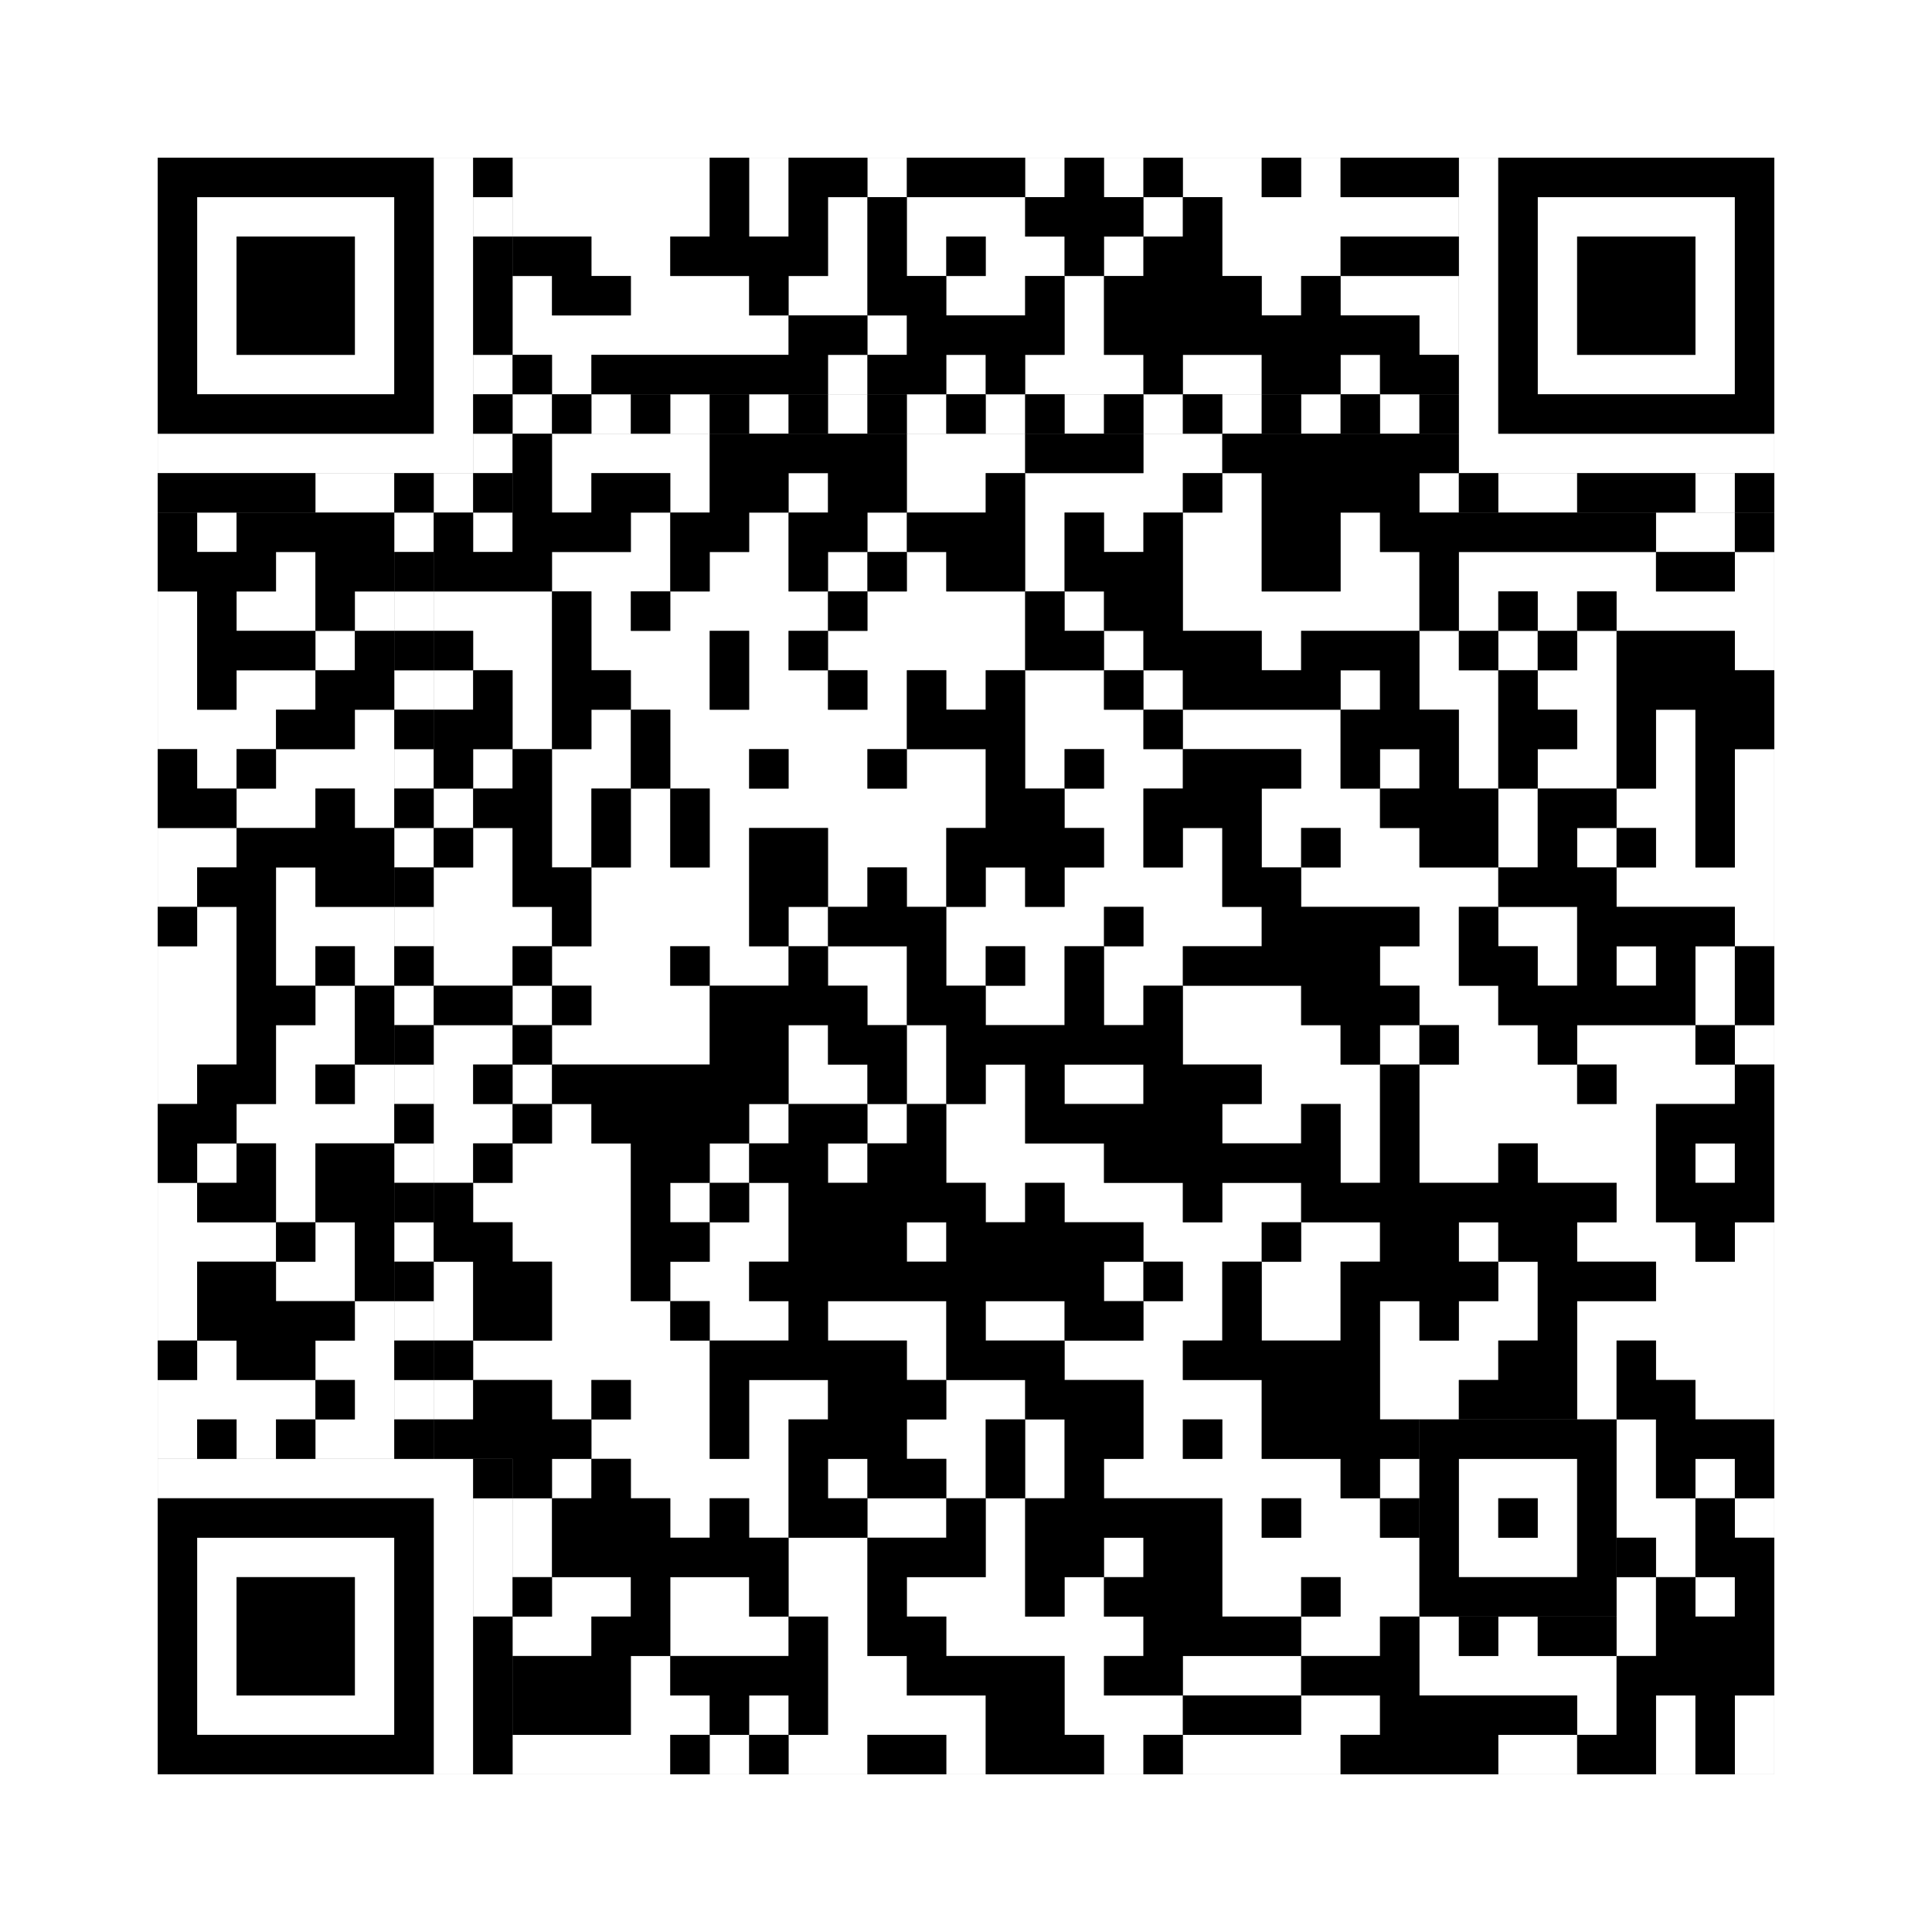
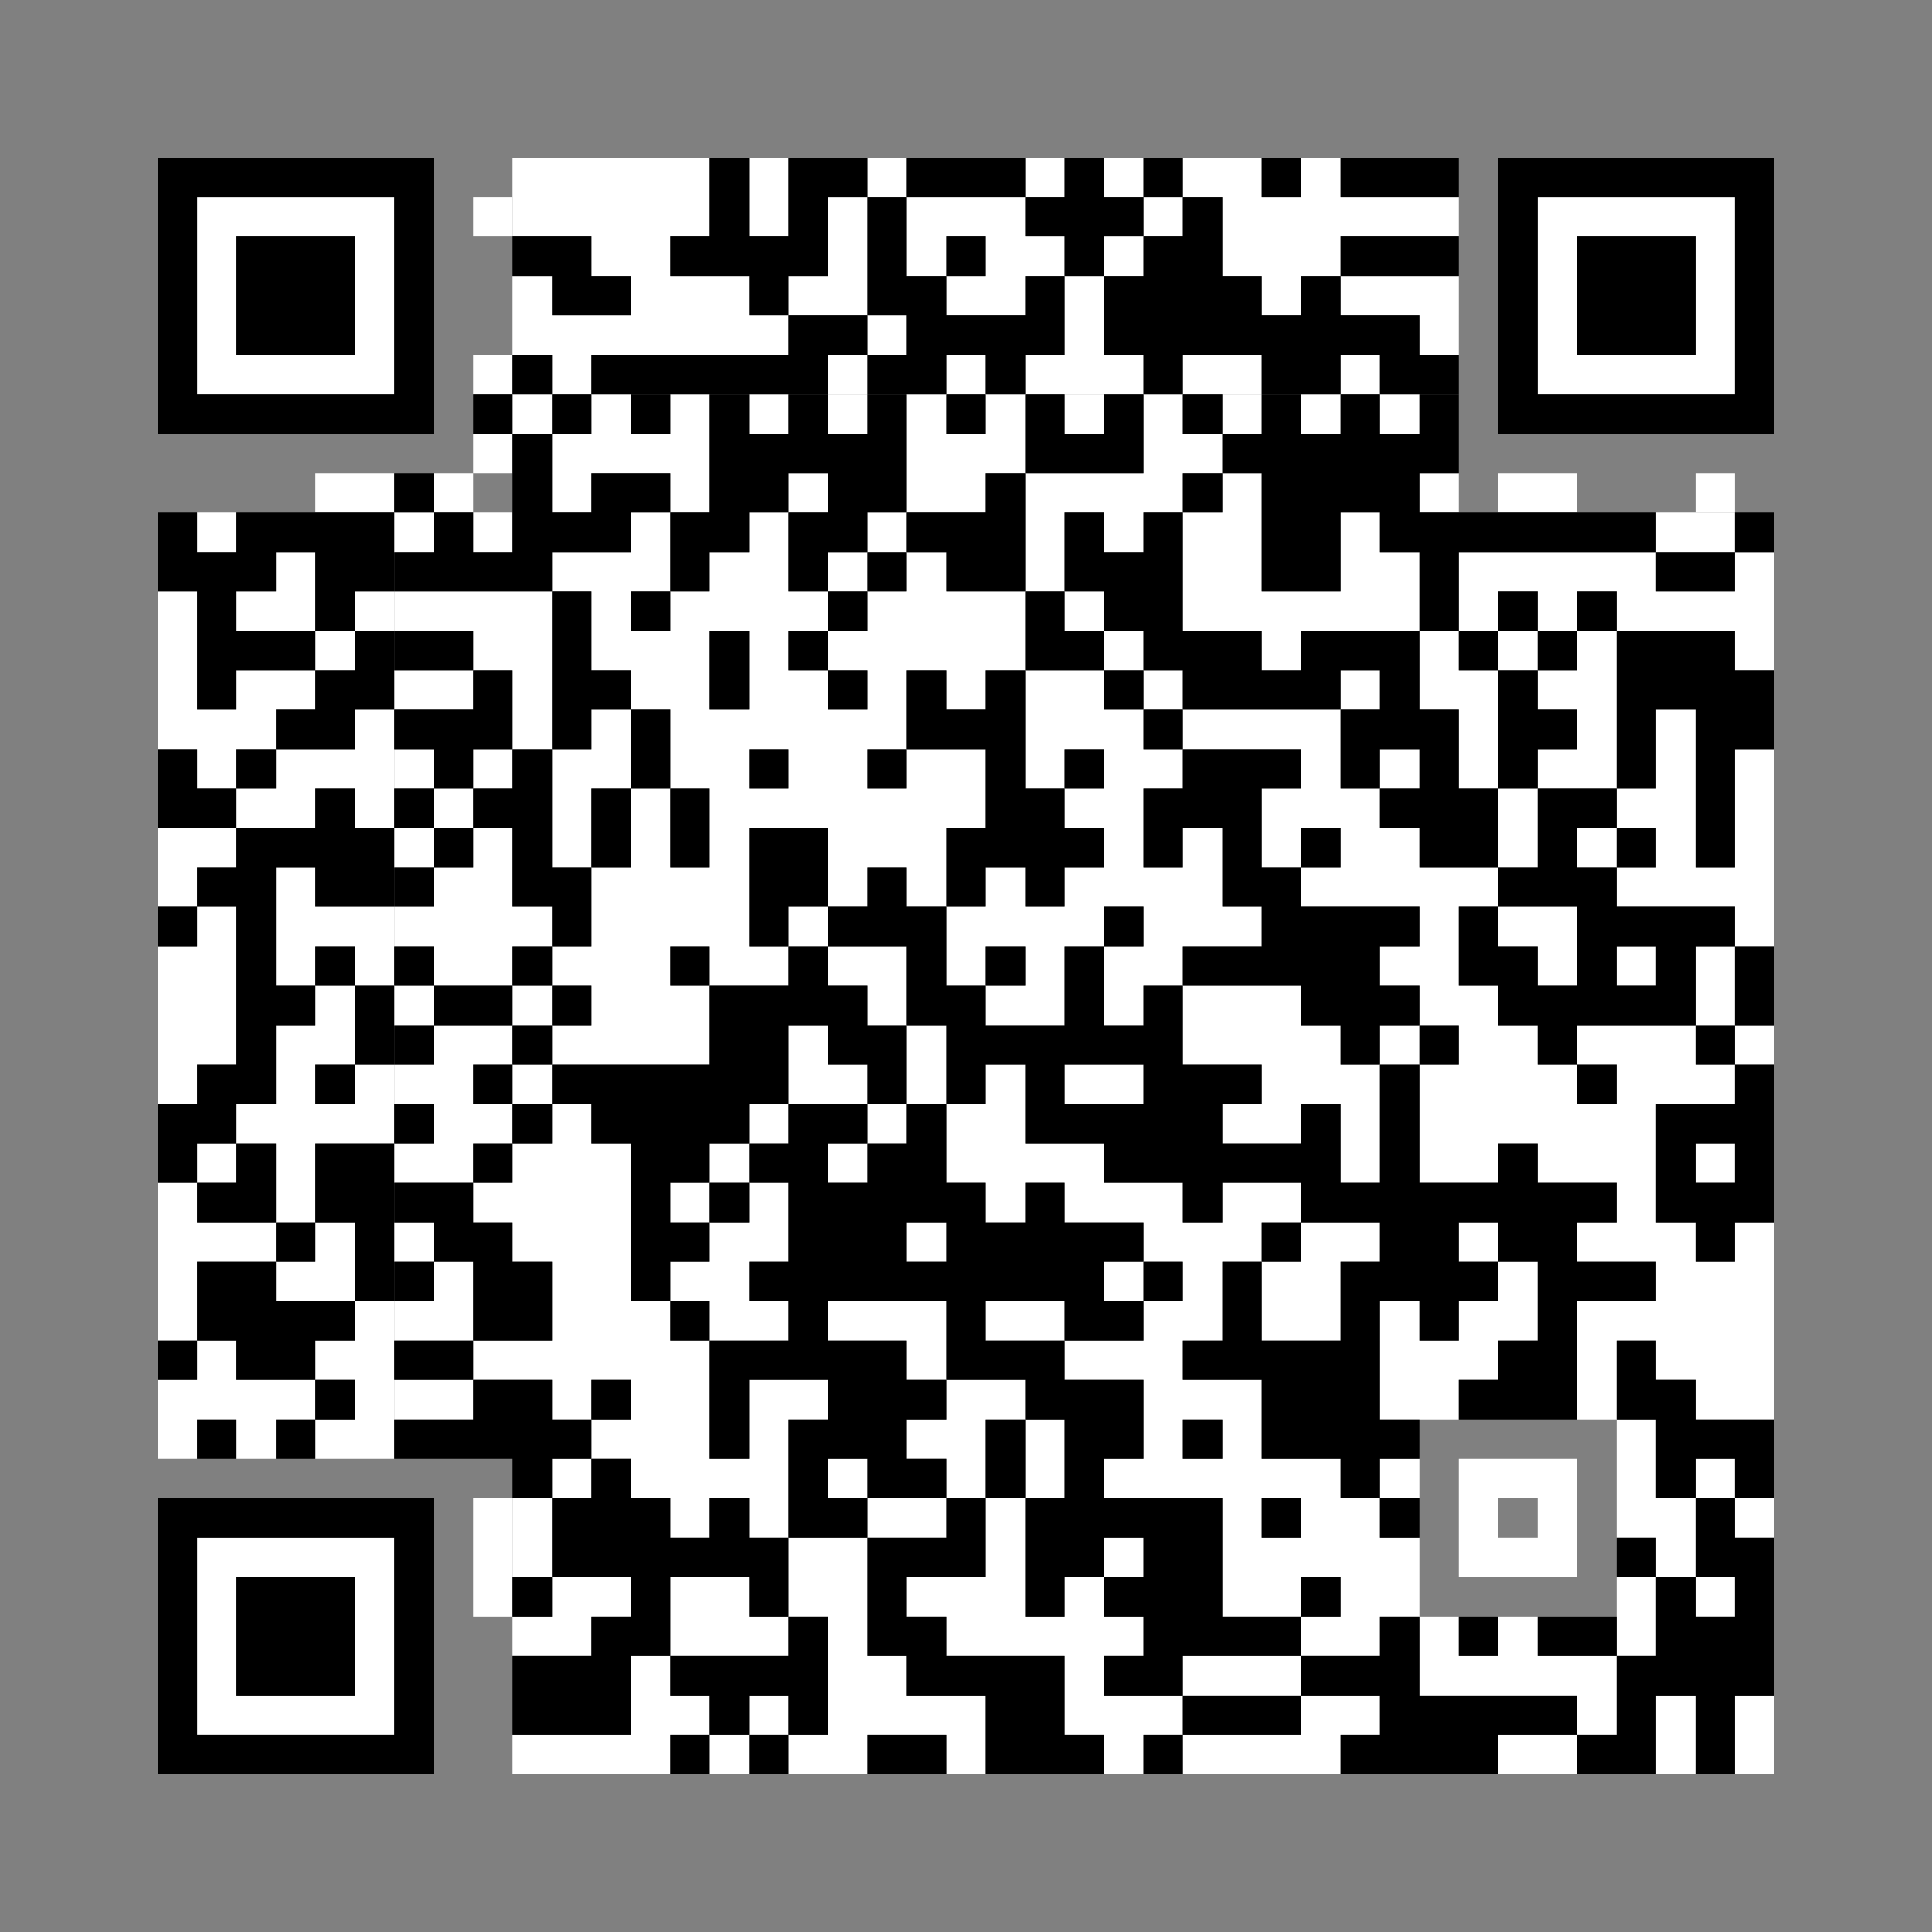
<svg xmlns="http://www.w3.org/2000/svg" version="1.1" width="245px" height="245px">
  <rect width="100%" height="100%" fill="#808080" stroke="none" />
  <defs>
    <style>rect{shape-rendering:crispEdges}</style>
  </defs>
  <path class="qr-4 " stroke="transparent" fill="#fff" fill-opacity="1" d="M65 20 h25 v5 h-25Z M95 20 h5 v5 h-5Z M110 20 h5 v5 h-5Z M130 20 h5 v5 h-5Z M140 20 h5 v5 h-5Z M150 20 h10 v5 h-10Z M165 20 h5 v5 h-5Z M65 25 h25 v5 h-25Z M95 25 h5 v5 h-5Z M105 25 h5 v5 h-5Z M115 25 h15 v5 h-15Z M145 25 h5 v5 h-5Z M155 25 h30 v5 h-30Z M75 30 h10 v5 h-10Z M105 30 h5 v5 h-5Z M115 30 h5 v5 h-5Z M125 30 h10 v5 h-10Z M140 30 h5 v5 h-5Z M155 30 h15 v5 h-15Z M65 35 h5 v5 h-5Z M80 35 h15 v5 h-15Z M100 35 h10 v5 h-10Z M120 35 h10 v5 h-10Z M135 35 h5 v5 h-5Z M160 35 h5 v5 h-5Z M170 35 h15 v5 h-15Z M65 40 h35 v5 h-35Z M110 40 h5 v5 h-5Z M135 40 h5 v5 h-5Z M180 40 h5 v5 h-5Z M70 45 h5 v5 h-5Z M105 45 h5 v5 h-5Z M120 45 h5 v5 h-5Z M130 45 h15 v5 h-15Z M150 45 h10 v5 h-10Z M170 45 h5 v5 h-5Z M70 55 h20 v5 h-20Z M115 55 h15 v5 h-15Z M145 55 h10 v5 h-10Z M70 60 h5 v5 h-5Z M85 60 h5 v5 h-5Z M100 60 h5 v5 h-5Z M115 60 h10 v5 h-10Z M130 60 h20 v5 h-20Z M155 60 h5 v5 h-5Z M180 60 h5 v5 h-5Z M25 65 h5 v5 h-5Z M60 65 h5 v5 h-5Z M80 65 h5 v5 h-5Z M95 65 h5 v5 h-5Z M110 65 h5 v5 h-5Z M130 65 h5 v5 h-5Z M140 65 h5 v5 h-5Z M150 65 h10 v5 h-10Z M170 65 h5 v5 h-5Z M210 65 h10 v5 h-10Z M35 70 h5 v5 h-5Z M70 70 h15 v5 h-15Z M90 70 h10 v5 h-10Z M105 70 h5 v5 h-5Z M115 70 h5 v5 h-5Z M130 70 h5 v5 h-5Z M150 70 h10 v5 h-10Z M170 70 h10 v5 h-10Z M185 70 h25 v5 h-25Z M220 70 h5 v5 h-5Z M20 75 h5 v5 h-5Z M30 75 h10 v5 h-10Z M45 75 h5 v5 h-5Z M55 75 h15 v5 h-15Z M75 75 h5 v5 h-5Z M85 75 h20 v5 h-20Z M110 75 h20 v5 h-20Z M135 75 h5 v5 h-5Z M150 75 h30 v5 h-30Z M185 75 h5 v5 h-5Z M195 75 h5 v5 h-5Z M205 75 h20 v5 h-20Z M20 80 h5 v5 h-5Z M40 80 h5 v5 h-5Z M60 80 h10 v5 h-10Z M75 80 h15 v5 h-15Z M95 80 h5 v5 h-5Z M105 80 h25 v5 h-25Z M140 80 h5 v5 h-5Z M160 80 h5 v5 h-5Z M180 80 h5 v5 h-5Z M190 80 h5 v5 h-5Z M200 80 h5 v5 h-5Z M220 80 h5 v5 h-5Z M20 85 h5 v5 h-5Z M30 85 h10 v5 h-10Z M55 85 h5 v5 h-5Z M65 85 h5 v5 h-5Z M80 85 h10 v5 h-10Z M95 85 h10 v5 h-10Z M110 85 h5 v5 h-5Z M120 85 h5 v5 h-5Z M130 85 h10 v5 h-10Z M145 85 h5 v5 h-5Z M170 85 h5 v5 h-5Z M180 85 h10 v5 h-10Z M195 85 h10 v5 h-10Z M20 90 h15 v5 h-15Z M45 90 h5 v5 h-5Z M65 90 h5 v5 h-5Z M75 90 h5 v5 h-5Z M85 90 h30 v5 h-30Z M130 90 h15 v5 h-15Z M150 90 h20 v5 h-20Z M185 90 h5 v5 h-5Z M200 90 h5 v5 h-5Z M210 90 h5 v5 h-5Z M25 95 h5 v5 h-5Z M35 95 h15 v5 h-15Z M60 95 h5 v5 h-5Z M70 95 h10 v5 h-10Z M85 95 h10 v5 h-10Z M100 95 h10 v5 h-10Z M115 95 h10 v5 h-10Z M130 95 h5 v5 h-5Z M140 95 h10 v5 h-10Z M165 95 h5 v5 h-5Z M175 95 h5 v5 h-5Z M185 95 h5 v5 h-5Z M195 95 h10 v5 h-10Z M210 95 h5 v5 h-5Z M220 95 h5 v5 h-5Z M30 100 h10 v5 h-10Z M45 100 h5 v5 h-5Z M55 100 h5 v5 h-5Z M70 100 h5 v5 h-5Z M80 100 h5 v5 h-5Z M90 100 h35 v5 h-35Z M135 100 h10 v5 h-10Z M160 100 h15 v5 h-15Z M190 100 h5 v5 h-5Z M205 100 h10 v5 h-10Z M220 100 h5 v5 h-5Z M20 105 h10 v5 h-10Z M60 105 h5 v5 h-5Z M70 105 h5 v5 h-5Z M80 105 h5 v5 h-5Z M90 105 h5 v5 h-5Z M105 105 h15 v5 h-15Z M140 105 h5 v5 h-5Z M150 105 h5 v5 h-5Z M160 105 h5 v5 h-5Z M170 105 h10 v5 h-10Z M190 105 h5 v5 h-5Z M200 105 h5 v5 h-5Z M210 105 h5 v5 h-5Z M220 105 h5 v5 h-5Z M20 110 h5 v5 h-5Z M35 110 h5 v5 h-5Z M55 110 h10 v5 h-10Z M75 110 h20 v5 h-20Z M105 110 h5 v5 h-5Z M115 110 h5 v5 h-5Z M125 110 h5 v5 h-5Z M135 110 h20 v5 h-20Z M165 110 h25 v5 h-25Z M205 110 h20 v5 h-20Z M25 115 h5 v5 h-5Z M35 115 h15 v5 h-15Z M55 115 h15 v5 h-15Z M75 115 h20 v5 h-20Z M100 115 h5 v5 h-5Z M120 115 h20 v5 h-20Z M145 115 h15 v5 h-15Z M180 115 h5 v5 h-5Z M190 115 h10 v5 h-10Z M220 115 h5 v5 h-5Z M20 120 h10 v5 h-10Z M35 120 h5 v5 h-5Z M45 120 h5 v5 h-5Z M55 120 h10 v5 h-10Z M70 120 h15 v5 h-15Z M90 120 h10 v5 h-10Z M105 120 h10 v5 h-10Z M120 120 h5 v5 h-5Z M130 120 h5 v5 h-5Z M140 120 h10 v5 h-10Z M175 120 h10 v5 h-10Z M195 120 h5 v5 h-5Z M205 120 h5 v5 h-5Z M215 120 h5 v5 h-5Z M20 125 h10 v5 h-10Z M40 125 h5 v5 h-5Z M65 125 h5 v5 h-5Z M75 125 h15 v5 h-15Z M110 125 h5 v5 h-5Z M125 125 h10 v5 h-10Z M140 125 h5 v5 h-5Z M150 125 h15 v5 h-15Z M180 125 h10 v5 h-10Z M215 125 h5 v5 h-5Z M20 130 h10 v5 h-10Z M35 130 h10 v5 h-10Z M55 130 h10 v5 h-10Z M70 130 h20 v5 h-20Z M100 130 h5 v5 h-5Z M115 130 h5 v5 h-5Z M150 130 h20 v5 h-20Z M175 130 h5 v5 h-5Z M185 130 h10 v5 h-10Z M200 130 h15 v5 h-15Z M220 130 h5 v5 h-5Z M20 135 h5 v5 h-5Z M35 135 h5 v5 h-5Z M45 135 h5 v5 h-5Z M55 135 h5 v5 h-5Z M65 135 h5 v5 h-5Z M100 135 h10 v5 h-10Z M115 135 h5 v5 h-5Z M125 135 h5 v5 h-5Z M135 135 h10 v5 h-10Z M160 135 h15 v5 h-15Z M180 135 h20 v5 h-20Z M205 135 h15 v5 h-15Z M30 140 h20 v5 h-20Z M55 140 h10 v5 h-10Z M70 140 h5 v5 h-5Z M95 140 h5 v5 h-5Z M110 140 h5 v5 h-5Z M120 140 h10 v5 h-10Z M155 140 h10 v5 h-10Z M170 140 h5 v5 h-5Z M180 140 h30 v5 h-30Z M25 145 h5 v5 h-5Z M35 145 h5 v5 h-5Z M55 145 h5 v5 h-5Z M65 145 h15 v5 h-15Z M90 145 h5 v5 h-5Z M105 145 h5 v5 h-5Z M120 145 h20 v5 h-20Z M170 145 h5 v5 h-5Z M180 145 h10 v5 h-10Z M195 145 h15 v5 h-15Z M215 145 h5 v5 h-5Z M20 150 h5 v5 h-5Z M35 150 h5 v5 h-5Z M60 150 h20 v5 h-20Z M85 150 h5 v5 h-5Z M95 150 h5 v5 h-5Z M125 150 h5 v5 h-5Z M135 150 h15 v5 h-15Z M155 150 h10 v5 h-10Z M205 150 h5 v5 h-5Z M20 155 h15 v5 h-15Z M40 155 h5 v5 h-5Z M65 155 h15 v5 h-15Z M90 155 h10 v5 h-10Z M115 155 h5 v5 h-5Z M145 155 h15 v5 h-15Z M165 155 h10 v5 h-10Z M185 155 h5 v5 h-5Z M200 155 h15 v5 h-15Z M220 155 h5 v5 h-5Z M20 160 h5 v5 h-5Z M35 160 h10 v5 h-10Z M55 160 h5 v5 h-5Z M70 160 h10 v5 h-10Z M85 160 h10 v5 h-10Z M140 160 h5 v5 h-5Z M150 160 h5 v5 h-5Z M160 160 h10 v5 h-10Z M190 160 h5 v5 h-5Z M210 160 h15 v5 h-15Z M20 165 h5 v5 h-5Z M45 165 h5 v5 h-5Z M55 165 h5 v5 h-5Z M70 165 h15 v5 h-15Z M90 165 h10 v5 h-10Z M105 165 h15 v5 h-15Z M125 165 h10 v5 h-10Z M145 165 h10 v5 h-10Z M160 165 h10 v5 h-10Z M175 165 h5 v5 h-5Z M185 165 h10 v5 h-10Z M200 165 h25 v5 h-25Z M25 170 h5 v5 h-5Z M40 170 h10 v5 h-10Z M60 170 h30 v5 h-30Z M115 170 h5 v5 h-5Z M135 170 h15 v5 h-15Z M175 170 h15 v5 h-15Z M200 170 h5 v5 h-5Z M210 170 h15 v5 h-15Z M20 175 h20 v5 h-20Z M45 175 h5 v5 h-5Z M55 175 h5 v5 h-5Z M70 175 h5 v5 h-5Z M80 175 h10 v5 h-10Z M95 175 h10 v5 h-10Z M120 175 h10 v5 h-10Z M145 175 h15 v5 h-15Z M175 175 h10 v5 h-10Z M200 175 h5 v5 h-5Z M215 175 h10 v5 h-10Z M20 180 h5 v5 h-5Z M30 180 h5 v5 h-5Z M40 180 h10 v5 h-10Z M75 180 h15 v5 h-15Z M95 180 h5 v5 h-5Z M115 180 h10 v5 h-10Z M130 180 h5 v5 h-5Z M145 180 h5 v5 h-5Z M155 180 h5 v5 h-5Z M205 180 h5 v5 h-5Z M70 185 h5 v5 h-5Z M80 185 h20 v5 h-20Z M105 185 h5 v5 h-5Z M120 185 h5 v5 h-5Z M130 185 h5 v5 h-5Z M140 185 h30 v5 h-30Z M175 185 h5 v5 h-5Z M205 185 h5 v5 h-5Z M215 185 h5 v5 h-5Z M65 190 h5 v5 h-5Z M85 190 h5 v5 h-5Z M95 190 h5 v5 h-5Z M110 190 h10 v5 h-10Z M125 190 h5 v5 h-5Z M155 190 h5 v5 h-5Z M165 190 h10 v5 h-10Z M205 190 h10 v5 h-10Z M220 190 h5 v5 h-5Z M65 195 h5 v5 h-5Z M100 195 h10 v5 h-10Z M125 195 h5 v5 h-5Z M140 195 h5 v5 h-5Z M155 195 h25 v5 h-25Z M210 195 h5 v5 h-5Z M70 200 h10 v5 h-10Z M85 200 h10 v5 h-10Z M100 200 h10 v5 h-10Z M115 200 h15 v5 h-15Z M135 200 h5 v5 h-5Z M155 200 h10 v5 h-10Z M170 200 h10 v5 h-10Z M205 200 h5 v5 h-5Z M215 200 h5 v5 h-5Z M65 205 h10 v5 h-10Z M85 205 h15 v5 h-15Z M105 205 h5 v5 h-5Z M120 205 h25 v5 h-25Z M165 205 h10 v5 h-10Z M180 205 h5 v5 h-5Z M190 205 h5 v5 h-5Z M205 205 h5 v5 h-5Z M80 210 h5 v5 h-5Z M105 210 h10 v5 h-10Z M135 210 h5 v5 h-5Z M150 210 h15 v5 h-15Z M180 210 h25 v5 h-25Z M80 215 h10 v5 h-10Z M95 215 h5 v5 h-5Z M105 215 h20 v5 h-20Z M135 215 h15 v5 h-15Z M165 215 h10 v5 h-10Z M200 215 h5 v5 h-5Z M210 215 h5 v5 h-5Z M220 215 h5 v5 h-5Z M65 220 h20 v5 h-20Z M90 220 h5 v5 h-5Z M100 220 h10 v5 h-10Z M120 220 h5 v5 h-5Z M140 220 h5 v5 h-5Z M150 220 h20 v5 h-20Z M190 220 h10 v5 h-10Z M210 220 h5 v5 h-5Z M220 220 h5 v5 h-5Z " />
  <path class="qr-6 " stroke="transparent" fill="#fff" fill-opacity="1" d="M25 25 h25 v5 h-25Z M195 25 h25 v5 h-25Z M25 30 h5 v5 h-5Z M45 30 h5 v5 h-5Z M195 30 h5 v5 h-5Z M215 30 h5 v5 h-5Z M25 35 h5 v5 h-5Z M45 35 h5 v5 h-5Z M195 35 h5 v5 h-5Z M215 35 h5 v5 h-5Z M25 40 h5 v5 h-5Z M45 40 h5 v5 h-5Z M195 40 h5 v5 h-5Z M215 40 h5 v5 h-5Z M25 45 h25 v5 h-25Z M195 45 h25 v5 h-25Z M25 195 h25 v5 h-25Z M25 200 h5 v5 h-5Z M45 200 h5 v5 h-5Z M25 205 h5 v5 h-5Z M45 205 h5 v5 h-5Z M25 210 h5 v5 h-5Z M45 210 h5 v5 h-5Z M25 215 h25 v5 h-25Z " />
-   <path class="qr-8 " stroke="transparent" fill="#fff" fill-opacity="1" d="M55 20 h5 v5 h-5Z M185 20 h5 v5 h-5Z M55 25 h5 v5 h-5Z M185 25 h5 v5 h-5Z M55 30 h5 v5 h-5Z M185 30 h5 v5 h-5Z M55 35 h5 v5 h-5Z M185 35 h5 v5 h-5Z M55 40 h5 v5 h-5Z M185 40 h5 v5 h-5Z M55 45 h5 v5 h-5Z M185 45 h5 v5 h-5Z M55 50 h5 v5 h-5Z M185 50 h5 v5 h-5Z M20 55 h40 v5 h-40Z M185 55 h40 v5 h-40Z M20 185 h40 v5 h-40Z M55 190 h5 v5 h-5Z M55 195 h5 v5 h-5Z M55 200 h5 v5 h-5Z M55 205 h5 v5 h-5Z M55 210 h5 v5 h-5Z M55 215 h5 v5 h-5Z M55 220 h5 v5 h-5Z " />
  <path class="qr-10 " stroke="transparent" fill="#fff" fill-opacity="1" d="M185 185 h15 v5 h-15Z M185 190 h5 v5 h-5Z M195 190 h5 v5 h-5Z M185 195 h15 v5 h-15Z " />
  <path class="qr-12 " stroke="transparent" fill="#fff" fill-opacity="1" d="M65 50 h5 v5 h-5Z M75 50 h5 v5 h-5Z M85 50 h5 v5 h-5Z M95 50 h5 v5 h-5Z M105 50 h5 v5 h-5Z M115 50 h5 v5 h-5Z M125 50 h5 v5 h-5Z M135 50 h5 v5 h-5Z M145 50 h5 v5 h-5Z M155 50 h5 v5 h-5Z M165 50 h5 v5 h-5Z M175 50 h5 v5 h-5Z M50 65 h5 v5 h-5Z M50 75 h5 v5 h-5Z M50 85 h5 v5 h-5Z M50 95 h5 v5 h-5Z M50 105 h5 v5 h-5Z M50 115 h5 v5 h-5Z M50 125 h5 v5 h-5Z M50 135 h5 v5 h-5Z M50 145 h5 v5 h-5Z M50 155 h5 v5 h-5Z M50 165 h5 v5 h-5Z M50 175 h5 v5 h-5Z " />
  <path class="qr-14 " stroke="transparent" fill="#fff" fill-opacity="1" d="M60 25 h5 v5 h-5Z M60 45 h5 v5 h-5Z M60 55 h5 v5 h-5Z M40 60 h10 v5 h-10Z M55 60 h5 v5 h-5Z M190 60 h10 v5 h-10Z M215 60 h5 v5 h-5Z M60 190 h5 v5 h-5Z M60 195 h5 v5 h-5Z M60 200 h5 v5 h-5Z " />
-   <path class="qr-18 " stroke="transparent" fill="#fff" fill-opacity="1" d="M0 0 h245 v5 h-245Z M0 5 h245 v5 h-245Z M0 10 h245 v5 h-245Z M0 15 h245 v5 h-245Z M0 20 h20 v5 h-20Z M225 20 h20 v5 h-20Z M0 25 h20 v5 h-20Z M225 25 h20 v5 h-20Z M0 30 h20 v5 h-20Z M225 30 h20 v5 h-20Z M0 35 h20 v5 h-20Z M225 35 h20 v5 h-20Z M0 40 h20 v5 h-20Z M225 40 h20 v5 h-20Z M0 45 h20 v5 h-20Z M225 45 h20 v5 h-20Z M0 50 h20 v5 h-20Z M225 50 h20 v5 h-20Z M0 55 h20 v5 h-20Z M225 55 h20 v5 h-20Z M0 60 h20 v5 h-20Z M225 60 h20 v5 h-20Z M0 65 h20 v5 h-20Z M225 65 h20 v5 h-20Z M0 70 h20 v5 h-20Z M225 70 h20 v5 h-20Z M0 75 h20 v5 h-20Z M225 75 h20 v5 h-20Z M0 80 h20 v5 h-20Z M225 80 h20 v5 h-20Z M0 85 h20 v5 h-20Z M225 85 h20 v5 h-20Z M0 90 h20 v5 h-20Z M225 90 h20 v5 h-20Z M0 95 h20 v5 h-20Z M225 95 h20 v5 h-20Z M0 100 h20 v5 h-20Z M225 100 h20 v5 h-20Z M0 105 h20 v5 h-20Z M225 105 h20 v5 h-20Z M0 110 h20 v5 h-20Z M225 110 h20 v5 h-20Z M0 115 h20 v5 h-20Z M225 115 h20 v5 h-20Z M0 120 h20 v5 h-20Z M225 120 h20 v5 h-20Z M0 125 h20 v5 h-20Z M225 125 h20 v5 h-20Z M0 130 h20 v5 h-20Z M225 130 h20 v5 h-20Z M0 135 h20 v5 h-20Z M225 135 h20 v5 h-20Z M0 140 h20 v5 h-20Z M225 140 h20 v5 h-20Z M0 145 h20 v5 h-20Z M225 145 h20 v5 h-20Z M0 150 h20 v5 h-20Z M225 150 h20 v5 h-20Z M0 155 h20 v5 h-20Z M225 155 h20 v5 h-20Z M0 160 h20 v5 h-20Z M225 160 h20 v5 h-20Z M0 165 h20 v5 h-20Z M225 165 h20 v5 h-20Z M0 170 h20 v5 h-20Z M225 170 h20 v5 h-20Z M0 175 h20 v5 h-20Z M225 175 h20 v5 h-20Z M0 180 h20 v5 h-20Z M225 180 h20 v5 h-20Z M0 185 h20 v5 h-20Z M225 185 h20 v5 h-20Z M0 190 h20 v5 h-20Z M225 190 h20 v5 h-20Z M0 195 h20 v5 h-20Z M225 195 h20 v5 h-20Z M0 200 h20 v5 h-20Z M225 200 h20 v5 h-20Z M0 205 h20 v5 h-20Z M225 205 h20 v5 h-20Z M0 210 h20 v5 h-20Z M225 210 h20 v5 h-20Z M0 215 h20 v5 h-20Z M225 215 h20 v5 h-20Z M0 220 h20 v5 h-20Z M225 220 h20 v5 h-20Z M0 225 h245 v5 h-245Z M0 230 h245 v5 h-245Z M0 235 h245 v5 h-245Z M0 240 h245 v5 h-245Z " />
-   <path class="qr-512 " stroke="transparent" fill="#000" fill-opacity="1" d="M60 185 h5 v5 h-5Z " />
  <path class="qr-1024 " stroke="transparent" fill="#000" fill-opacity="1" d="M90 20 h5 v5 h-5Z M100 20 h10 v5 h-10Z M115 20 h15 v5 h-15Z M135 20 h5 v5 h-5Z M145 20 h5 v5 h-5Z M160 20 h5 v5 h-5Z M170 20 h15 v5 h-15Z M90 25 h5 v5 h-5Z M100 25 h5 v5 h-5Z M110 25 h5 v5 h-5Z M130 25 h15 v5 h-15Z M150 25 h5 v5 h-5Z M65 30 h10 v5 h-10Z M85 30 h20 v5 h-20Z M110 30 h5 v5 h-5Z M120 30 h5 v5 h-5Z M135 30 h5 v5 h-5Z M145 30 h10 v5 h-10Z M170 30 h15 v5 h-15Z M70 35 h10 v5 h-10Z M95 35 h5 v5 h-5Z M110 35 h10 v5 h-10Z M130 35 h5 v5 h-5Z M140 35 h20 v5 h-20Z M165 35 h5 v5 h-5Z M100 40 h10 v5 h-10Z M115 40 h20 v5 h-20Z M140 40 h40 v5 h-40Z M65 45 h5 v5 h-5Z M75 45 h30 v5 h-30Z M110 45 h10 v5 h-10Z M125 45 h5 v5 h-5Z M145 45 h5 v5 h-5Z M160 45 h10 v5 h-10Z M175 45 h10 v5 h-10Z M65 55 h5 v5 h-5Z M90 55 h25 v5 h-25Z M130 55 h15 v5 h-15Z M155 55 h30 v5 h-30Z M65 60 h5 v5 h-5Z M75 60 h10 v5 h-10Z M90 60 h10 v5 h-10Z M105 60 h10 v5 h-10Z M125 60 h5 v5 h-5Z M150 60 h5 v5 h-5Z M160 60 h20 v5 h-20Z M20 65 h5 v5 h-5Z M30 65 h20 v5 h-20Z M55 65 h5 v5 h-5Z M65 65 h15 v5 h-15Z M85 65 h10 v5 h-10Z M100 65 h10 v5 h-10Z M115 65 h15 v5 h-15Z M135 65 h5 v5 h-5Z M145 65 h5 v5 h-5Z M160 65 h10 v5 h-10Z M175 65 h35 v5 h-35Z M220 65 h5 v5 h-5Z M20 70 h15 v5 h-15Z M40 70 h10 v5 h-10Z M55 70 h15 v5 h-15Z M85 70 h5 v5 h-5Z M100 70 h5 v5 h-5Z M110 70 h5 v5 h-5Z M120 70 h10 v5 h-10Z M135 70 h15 v5 h-15Z M160 70 h10 v5 h-10Z M180 70 h5 v5 h-5Z M210 70 h10 v5 h-10Z M25 75 h5 v5 h-5Z M40 75 h5 v5 h-5Z M70 75 h5 v5 h-5Z M80 75 h5 v5 h-5Z M105 75 h5 v5 h-5Z M130 75 h5 v5 h-5Z M140 75 h10 v5 h-10Z M180 75 h5 v5 h-5Z M190 75 h5 v5 h-5Z M200 75 h5 v5 h-5Z M25 80 h15 v5 h-15Z M45 80 h5 v5 h-5Z M55 80 h5 v5 h-5Z M70 80 h5 v5 h-5Z M90 80 h5 v5 h-5Z M100 80 h5 v5 h-5Z M130 80 h10 v5 h-10Z M145 80 h15 v5 h-15Z M165 80 h15 v5 h-15Z M185 80 h5 v5 h-5Z M195 80 h5 v5 h-5Z M205 80 h15 v5 h-15Z M25 85 h5 v5 h-5Z M40 85 h10 v5 h-10Z M60 85 h5 v5 h-5Z M70 85 h10 v5 h-10Z M90 85 h5 v5 h-5Z M105 85 h5 v5 h-5Z M115 85 h5 v5 h-5Z M125 85 h5 v5 h-5Z M140 85 h5 v5 h-5Z M150 85 h20 v5 h-20Z M175 85 h5 v5 h-5Z M190 85 h5 v5 h-5Z M205 85 h20 v5 h-20Z M35 90 h10 v5 h-10Z M55 90 h10 v5 h-10Z M70 90 h5 v5 h-5Z M80 90 h5 v5 h-5Z M115 90 h15 v5 h-15Z M145 90 h5 v5 h-5Z M170 90 h15 v5 h-15Z M190 90 h10 v5 h-10Z M205 90 h5 v5 h-5Z M215 90 h10 v5 h-10Z M20 95 h5 v5 h-5Z M30 95 h5 v5 h-5Z M55 95 h5 v5 h-5Z M65 95 h5 v5 h-5Z M80 95 h5 v5 h-5Z M95 95 h5 v5 h-5Z M110 95 h5 v5 h-5Z M125 95 h5 v5 h-5Z M135 95 h5 v5 h-5Z M150 95 h15 v5 h-15Z M170 95 h5 v5 h-5Z M180 95 h5 v5 h-5Z M190 95 h5 v5 h-5Z M205 95 h5 v5 h-5Z M215 95 h5 v5 h-5Z M20 100 h10 v5 h-10Z M40 100 h5 v5 h-5Z M60 100 h10 v5 h-10Z M75 100 h5 v5 h-5Z M85 100 h5 v5 h-5Z M125 100 h10 v5 h-10Z M145 100 h15 v5 h-15Z M175 100 h15 v5 h-15Z M195 100 h10 v5 h-10Z M215 100 h5 v5 h-5Z M30 105 h20 v5 h-20Z M55 105 h5 v5 h-5Z M65 105 h5 v5 h-5Z M75 105 h5 v5 h-5Z M85 105 h5 v5 h-5Z M95 105 h10 v5 h-10Z M120 105 h20 v5 h-20Z M145 105 h5 v5 h-5Z M155 105 h5 v5 h-5Z M165 105 h5 v5 h-5Z M180 105 h10 v5 h-10Z M195 105 h5 v5 h-5Z M205 105 h5 v5 h-5Z M215 105 h5 v5 h-5Z M25 110 h10 v5 h-10Z M40 110 h10 v5 h-10Z M65 110 h10 v5 h-10Z M95 110 h10 v5 h-10Z M110 110 h5 v5 h-5Z M120 110 h5 v5 h-5Z M130 110 h5 v5 h-5Z M155 110 h10 v5 h-10Z M190 110 h15 v5 h-15Z M20 115 h5 v5 h-5Z M30 115 h5 v5 h-5Z M70 115 h5 v5 h-5Z M95 115 h5 v5 h-5Z M105 115 h15 v5 h-15Z M140 115 h5 v5 h-5Z M160 115 h20 v5 h-20Z M185 115 h5 v5 h-5Z M200 115 h20 v5 h-20Z M30 120 h5 v5 h-5Z M40 120 h5 v5 h-5Z M65 120 h5 v5 h-5Z M85 120 h5 v5 h-5Z M100 120 h5 v5 h-5Z M115 120 h5 v5 h-5Z M125 120 h5 v5 h-5Z M135 120 h5 v5 h-5Z M150 120 h25 v5 h-25Z M185 120 h10 v5 h-10Z M200 120 h5 v5 h-5Z M210 120 h5 v5 h-5Z M220 120 h5 v5 h-5Z M30 125 h10 v5 h-10Z M45 125 h5 v5 h-5Z M55 125 h10 v5 h-10Z M70 125 h5 v5 h-5Z M90 125 h20 v5 h-20Z M115 125 h10 v5 h-10Z M135 125 h5 v5 h-5Z M145 125 h5 v5 h-5Z M165 125 h15 v5 h-15Z M190 125 h25 v5 h-25Z M220 125 h5 v5 h-5Z M30 130 h5 v5 h-5Z M45 130 h5 v5 h-5Z M65 130 h5 v5 h-5Z M90 130 h10 v5 h-10Z M105 130 h10 v5 h-10Z M120 130 h30 v5 h-30Z M170 130 h5 v5 h-5Z M180 130 h5 v5 h-5Z M195 130 h5 v5 h-5Z M215 130 h5 v5 h-5Z M25 135 h10 v5 h-10Z M40 135 h5 v5 h-5Z M60 135 h5 v5 h-5Z M70 135 h30 v5 h-30Z M110 135 h5 v5 h-5Z M120 135 h5 v5 h-5Z M130 135 h5 v5 h-5Z M145 135 h15 v5 h-15Z M175 135 h5 v5 h-5Z M200 135 h5 v5 h-5Z M220 135 h5 v5 h-5Z M20 140 h10 v5 h-10Z M65 140 h5 v5 h-5Z M75 140 h20 v5 h-20Z M100 140 h10 v5 h-10Z M115 140 h5 v5 h-5Z M130 140 h25 v5 h-25Z M165 140 h5 v5 h-5Z M175 140 h5 v5 h-5Z M210 140 h15 v5 h-15Z M20 145 h5 v5 h-5Z M30 145 h5 v5 h-5Z M40 145 h10 v5 h-10Z M60 145 h5 v5 h-5Z M80 145 h10 v5 h-10Z M95 145 h10 v5 h-10Z M110 145 h10 v5 h-10Z M140 145 h30 v5 h-30Z M175 145 h5 v5 h-5Z M190 145 h5 v5 h-5Z M210 145 h5 v5 h-5Z M220 145 h5 v5 h-5Z M25 150 h10 v5 h-10Z M40 150 h10 v5 h-10Z M55 150 h5 v5 h-5Z M80 150 h5 v5 h-5Z M90 150 h5 v5 h-5Z M100 150 h25 v5 h-25Z M130 150 h5 v5 h-5Z M150 150 h5 v5 h-5Z M165 150 h40 v5 h-40Z M210 150 h15 v5 h-15Z M35 155 h5 v5 h-5Z M45 155 h5 v5 h-5Z M55 155 h10 v5 h-10Z M80 155 h10 v5 h-10Z M100 155 h15 v5 h-15Z M120 155 h25 v5 h-25Z M160 155 h5 v5 h-5Z M175 155 h10 v5 h-10Z M190 155 h10 v5 h-10Z M215 155 h5 v5 h-5Z M25 160 h10 v5 h-10Z M45 160 h5 v5 h-5Z M60 160 h10 v5 h-10Z M80 160 h5 v5 h-5Z M95 160 h45 v5 h-45Z M145 160 h5 v5 h-5Z M155 160 h5 v5 h-5Z M170 160 h20 v5 h-20Z M195 160 h15 v5 h-15Z M25 165 h20 v5 h-20Z M60 165 h10 v5 h-10Z M85 165 h5 v5 h-5Z M100 165 h5 v5 h-5Z M120 165 h5 v5 h-5Z M135 165 h10 v5 h-10Z M155 165 h5 v5 h-5Z M170 165 h5 v5 h-5Z M180 165 h5 v5 h-5Z M195 165 h5 v5 h-5Z M20 170 h5 v5 h-5Z M30 170 h10 v5 h-10Z M55 170 h5 v5 h-5Z M90 170 h25 v5 h-25Z M120 170 h15 v5 h-15Z M150 170 h25 v5 h-25Z M190 170 h10 v5 h-10Z M205 170 h5 v5 h-5Z M40 175 h5 v5 h-5Z M60 175 h10 v5 h-10Z M75 175 h5 v5 h-5Z M90 175 h5 v5 h-5Z M105 175 h15 v5 h-15Z M130 175 h15 v5 h-15Z M160 175 h15 v5 h-15Z M185 175 h15 v5 h-15Z M205 175 h10 v5 h-10Z M25 180 h5 v5 h-5Z M35 180 h5 v5 h-5Z M55 180 h20 v5 h-20Z M90 180 h5 v5 h-5Z M100 180 h15 v5 h-15Z M125 180 h5 v5 h-5Z M135 180 h10 v5 h-10Z M150 180 h5 v5 h-5Z M160 180 h20 v5 h-20Z M210 180 h15 v5 h-15Z M65 185 h5 v5 h-5Z M75 185 h5 v5 h-5Z M100 185 h5 v5 h-5Z M110 185 h10 v5 h-10Z M125 185 h5 v5 h-5Z M135 185 h5 v5 h-5Z M170 185 h5 v5 h-5Z M210 185 h5 v5 h-5Z M220 185 h5 v5 h-5Z M70 190 h15 v5 h-15Z M90 190 h5 v5 h-5Z M100 190 h10 v5 h-10Z M120 190 h5 v5 h-5Z M130 190 h25 v5 h-25Z M160 190 h5 v5 h-5Z M175 190 h5 v5 h-5Z M215 190 h5 v5 h-5Z M70 195 h30 v5 h-30Z M110 195 h15 v5 h-15Z M130 195 h10 v5 h-10Z M145 195 h10 v5 h-10Z M205 195 h5 v5 h-5Z M215 195 h10 v5 h-10Z M65 200 h5 v5 h-5Z M80 200 h5 v5 h-5Z M95 200 h5 v5 h-5Z M110 200 h5 v5 h-5Z M130 200 h5 v5 h-5Z M140 200 h15 v5 h-15Z M165 200 h5 v5 h-5Z M210 200 h5 v5 h-5Z M220 200 h5 v5 h-5Z M75 205 h10 v5 h-10Z M100 205 h5 v5 h-5Z M110 205 h10 v5 h-10Z M145 205 h20 v5 h-20Z M175 205 h5 v5 h-5Z M185 205 h5 v5 h-5Z M195 205 h10 v5 h-10Z M210 205 h15 v5 h-15Z M65 210 h15 v5 h-15Z M85 210 h20 v5 h-20Z M115 210 h20 v5 h-20Z M140 210 h10 v5 h-10Z M165 210 h15 v5 h-15Z M205 210 h20 v5 h-20Z M65 215 h15 v5 h-15Z M90 215 h5 v5 h-5Z M100 215 h5 v5 h-5Z M125 215 h10 v5 h-10Z M150 215 h15 v5 h-15Z M175 215 h25 v5 h-25Z M205 215 h5 v5 h-5Z M215 215 h5 v5 h-5Z M85 220 h5 v5 h-5Z M95 220 h5 v5 h-5Z M110 220 h10 v5 h-10Z M125 220 h15 v5 h-15Z M145 220 h5 v5 h-5Z M170 220 h20 v5 h-20Z M200 220 h10 v5 h-10Z M215 220 h5 v5 h-5Z " />
  <path class="qr-1536 " stroke="transparent" fill="#000" fill-opacity="1" d="M20 20 h35 v5 h-35Z M190 20 h35 v5 h-35Z M20 25 h5 v5 h-5Z M50 25 h5 v5 h-5Z M190 25 h5 v5 h-5Z M220 25 h5 v5 h-5Z M20 30 h5 v5 h-5Z M30 30 h15 v5 h-15Z M50 30 h5 v5 h-5Z M190 30 h5 v5 h-5Z M200 30 h15 v5 h-15Z M220 30 h5 v5 h-5Z M20 35 h5 v5 h-5Z M30 35 h15 v5 h-15Z M50 35 h5 v5 h-5Z M190 35 h5 v5 h-5Z M200 35 h15 v5 h-15Z M220 35 h5 v5 h-5Z M20 40 h5 v5 h-5Z M30 40 h15 v5 h-15Z M50 40 h5 v5 h-5Z M190 40 h5 v5 h-5Z M200 40 h15 v5 h-15Z M220 40 h5 v5 h-5Z M20 45 h5 v5 h-5Z M50 45 h5 v5 h-5Z M190 45 h5 v5 h-5Z M220 45 h5 v5 h-5Z M20 50 h35 v5 h-35Z M190 50 h35 v5 h-35Z M20 190 h35 v5 h-35Z M20 195 h5 v5 h-5Z M50 195 h5 v5 h-5Z M20 200 h5 v5 h-5Z M30 200 h15 v5 h-15Z M50 200 h5 v5 h-5Z M20 205 h5 v5 h-5Z M30 205 h15 v5 h-15Z M50 205 h5 v5 h-5Z M20 210 h5 v5 h-5Z M30 210 h15 v5 h-15Z M50 210 h5 v5 h-5Z M20 215 h5 v5 h-5Z M50 215 h5 v5 h-5Z M20 220 h35 v5 h-35Z " />
-   <path class="qr-2560 " stroke="transparent" fill="#000" fill-opacity="1" d="M180 180 h25 v5 h-25Z M180 185 h5 v5 h-5Z M200 185 h5 v5 h-5Z M180 190 h5 v5 h-5Z M190 190 h5 v5 h-5Z M200 190 h5 v5 h-5Z M180 195 h5 v5 h-5Z M200 195 h5 v5 h-5Z M180 200 h25 v5 h-25Z " />
  <path class="qr-3072 " stroke="transparent" fill="#000" fill-opacity="1" d="M60 50 h5 v5 h-5Z M70 50 h5 v5 h-5Z M80 50 h5 v5 h-5Z M90 50 h5 v5 h-5Z M100 50 h5 v5 h-5Z M110 50 h5 v5 h-5Z M120 50 h5 v5 h-5Z M130 50 h5 v5 h-5Z M140 50 h5 v5 h-5Z M150 50 h5 v5 h-5Z M160 50 h5 v5 h-5Z M170 50 h5 v5 h-5Z M180 50 h5 v5 h-5Z M50 60 h5 v5 h-5Z M50 70 h5 v5 h-5Z M50 80 h5 v5 h-5Z M50 90 h5 v5 h-5Z M50 100 h5 v5 h-5Z M50 110 h5 v5 h-5Z M50 120 h5 v5 h-5Z M50 130 h5 v5 h-5Z M50 140 h5 v5 h-5Z M50 150 h5 v5 h-5Z M50 160 h5 v5 h-5Z M50 170 h5 v5 h-5Z M50 180 h5 v5 h-5Z " />
-   <path class="qr-3584 " stroke="transparent" fill="#000" fill-opacity="1" d="M60 20 h5 v5 h-5Z M60 30 h5 v5 h-5Z M60 35 h5 v5 h-5Z M60 40 h5 v5 h-5Z M20 60 h20 v5 h-20Z M60 60 h5 v5 h-5Z M185 60 h5 v5 h-5Z M200 60 h15 v5 h-15Z M220 60 h5 v5 h-5Z M60 205 h5 v5 h-5Z M60 210 h5 v5 h-5Z M60 215 h5 v5 h-5Z M60 220 h5 v5 h-5Z " />
</svg>